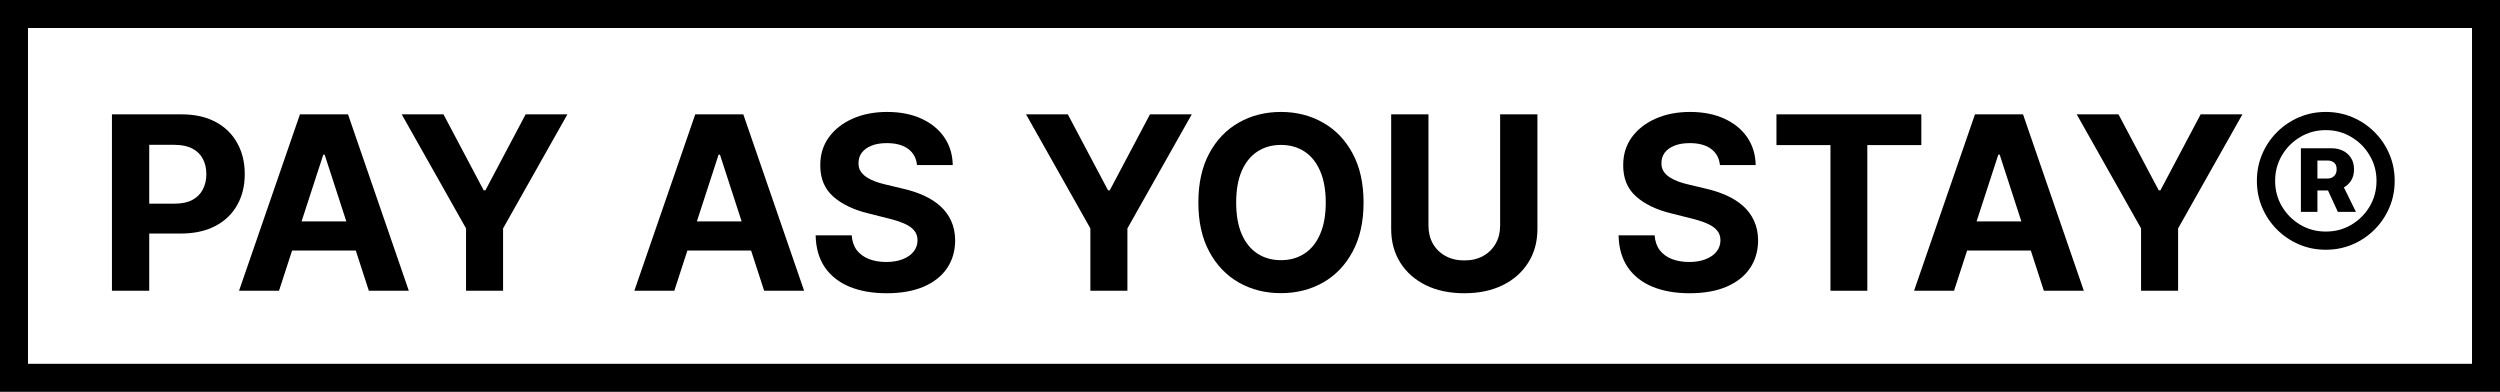
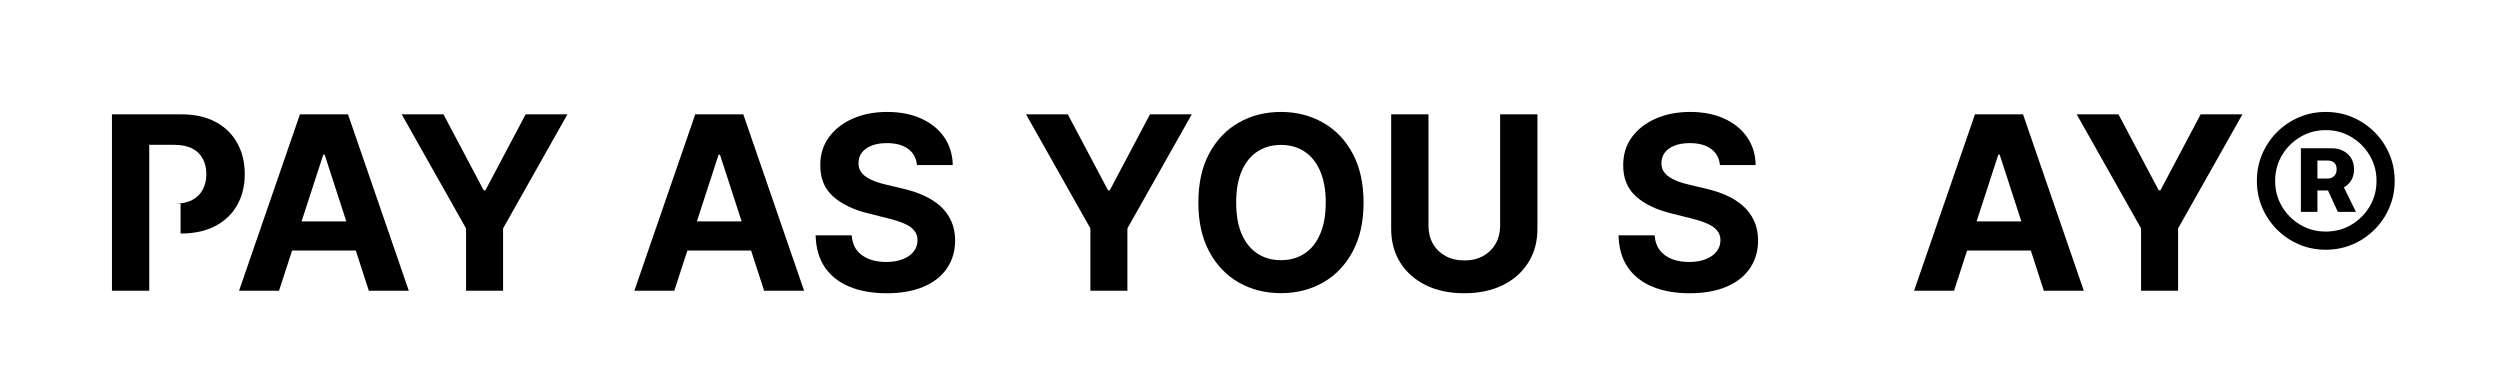
<svg xmlns="http://www.w3.org/2000/svg" width="134" height="21" viewBox="0 0 134 21" fill="none">
-   <path d="M6 15.584V6.129H9.73C10.447 6.129 11.058 6.266 11.563 6.54C12.068 6.811 12.452 7.188 12.717 7.671C12.985 8.151 13.119 8.705 13.119 9.333C13.119 9.961 12.983 10.515 12.712 10.995C12.441 11.475 12.049 11.849 11.535 12.117C11.024 12.385 10.406 12.518 9.679 12.518H7.302V10.916H9.356C9.741 10.916 10.058 10.85 10.307 10.718C10.559 10.583 10.747 10.396 10.87 10.159C10.997 9.919 11.06 9.644 11.06 9.333C11.06 9.019 10.997 8.745 10.87 8.511C10.747 8.274 10.559 8.091 10.307 7.962C10.055 7.83 9.735 7.763 9.347 7.763H7.999V15.584H6Z" fill="black" />
+   <path d="M6 15.584V6.129H9.73C10.447 6.129 11.058 6.266 11.563 6.54C12.068 6.811 12.452 7.188 12.717 7.671C12.985 8.151 13.119 8.705 13.119 9.333C13.119 9.961 12.983 10.515 12.712 10.995C12.441 11.475 12.049 11.849 11.535 12.117C11.024 12.385 10.406 12.518 9.679 12.518V10.916H9.356C9.741 10.916 10.058 10.85 10.307 10.718C10.559 10.583 10.747 10.396 10.87 10.159C10.997 9.919 11.06 9.644 11.06 9.333C11.06 9.019 10.997 8.745 10.87 8.511C10.747 8.274 10.559 8.091 10.307 7.962C10.055 7.83 9.735 7.763 9.347 7.763H7.999V15.584H6Z" fill="black" />
  <path d="M14.955 15.584H12.813L16.077 6.129H18.653L21.912 15.584H19.77L17.401 8.29H17.328L14.955 15.584ZM14.821 11.867H19.881V13.428H14.821V11.867Z" fill="black" />
  <path d="M21.531 6.129H23.77L25.926 10.201H26.018L28.174 6.129H30.413L26.965 12.242V15.584H24.98V12.242L21.531 6.129Z" fill="black" />
  <path d="M36.143 15.584H34.001L37.265 6.129H39.841L43.1 15.584H40.958L38.59 8.29H38.516L36.143 15.584ZM36.009 11.867H41.069V13.428H36.009V11.867Z" fill="black" />
  <path d="M49.151 8.848C49.114 8.476 48.956 8.187 48.676 7.98C48.396 7.774 48.016 7.671 47.536 7.671C47.209 7.671 46.934 7.717 46.709 7.81C46.485 7.899 46.312 8.024 46.192 8.184C46.075 8.344 46.017 8.525 46.017 8.728C46.011 8.898 46.046 9.045 46.123 9.172C46.203 9.298 46.312 9.407 46.451 9.499C46.589 9.589 46.749 9.667 46.931 9.735C47.112 9.799 47.306 9.855 47.513 9.901L48.362 10.104C48.774 10.196 49.153 10.319 49.498 10.473C49.842 10.627 50.141 10.816 50.393 11.041C50.646 11.266 50.841 11.53 50.98 11.835C51.121 12.14 51.193 12.489 51.197 12.883C51.193 13.462 51.046 13.963 50.753 14.388C50.464 14.81 50.045 15.137 49.498 15.371C48.953 15.602 48.296 15.718 47.526 15.718C46.763 15.718 46.098 15.601 45.532 15.367C44.969 15.133 44.529 14.787 44.212 14.328C43.898 13.867 43.733 13.296 43.718 12.615H45.652C45.674 12.932 45.764 13.197 45.924 13.409C46.088 13.619 46.304 13.777 46.575 13.885C46.849 13.99 47.159 14.042 47.503 14.042C47.842 14.042 48.136 13.993 48.385 13.894C48.637 13.796 48.833 13.659 48.971 13.483C49.11 13.308 49.179 13.106 49.179 12.879C49.179 12.666 49.116 12.488 48.99 12.343C48.867 12.198 48.685 12.075 48.445 11.974C48.208 11.872 47.917 11.78 47.572 11.697L46.543 11.438C45.746 11.244 45.117 10.941 44.655 10.529C44.193 10.116 43.964 9.561 43.967 8.862C43.964 8.29 44.116 7.79 44.424 7.362C44.735 6.934 45.161 6.6 45.703 6.36C46.245 6.12 46.86 6 47.549 6C48.251 6 48.864 6.12 49.387 6.36C49.913 6.6 50.322 6.934 50.615 7.362C50.907 7.79 51.058 8.285 51.067 8.848H49.151Z" fill="black" />
  <path d="M54.996 6.129H57.235L59.391 10.201H59.483L61.639 6.129H63.878L60.429 12.242V15.584H58.444V12.242L54.996 6.129Z" fill="black" />
  <path d="M73.087 10.857C73.087 11.887 72.891 12.765 72.5 13.488C72.113 14.211 71.583 14.764 70.912 15.145C70.244 15.524 69.493 15.713 68.659 15.713C67.819 15.713 67.065 15.522 66.397 15.141C65.73 14.759 65.202 14.207 64.814 13.483C64.426 12.76 64.232 11.884 64.232 10.857C64.232 9.826 64.426 8.948 64.814 8.225C65.202 7.502 65.73 6.951 66.397 6.572C67.065 6.191 67.819 6 68.659 6C69.493 6 70.244 6.191 70.912 6.572C71.583 6.951 72.113 7.502 72.5 8.225C72.891 8.948 73.087 9.826 73.087 10.857ZM71.06 10.857C71.06 10.189 70.96 9.625 70.76 9.167C70.563 8.708 70.284 8.361 69.924 8.124C69.564 7.887 69.143 7.768 68.659 7.768C68.176 7.768 67.755 7.887 67.394 8.124C67.034 8.361 66.754 8.708 66.554 9.167C66.357 9.625 66.259 10.189 66.259 10.857C66.259 11.524 66.357 12.088 66.554 12.546C66.754 13.005 67.034 13.352 67.394 13.589C67.755 13.826 68.176 13.945 68.659 13.945C69.143 13.945 69.564 13.826 69.924 13.589C70.284 13.352 70.563 13.005 70.76 12.546C70.96 12.088 71.06 11.524 71.06 10.857Z" fill="black" />
  <path d="M80.407 6.129H82.406V12.269C82.406 12.959 82.242 13.562 81.912 14.079C81.586 14.596 81.129 14.999 80.541 15.288C79.953 15.575 79.269 15.718 78.487 15.718C77.702 15.718 77.016 15.575 76.428 15.288C75.84 14.999 75.383 14.596 75.057 14.079C74.731 13.562 74.567 12.959 74.567 12.269V6.129H76.566V12.098C76.566 12.459 76.645 12.778 76.802 13.059C76.962 13.339 77.186 13.559 77.476 13.719C77.765 13.879 78.102 13.959 78.487 13.959C78.875 13.959 79.212 13.879 79.498 13.719C79.787 13.559 80.01 13.339 80.167 13.059C80.327 12.778 80.407 12.459 80.407 12.098V6.129Z" fill="black" />
  <path d="M92.189 8.848C92.151 8.476 91.993 8.187 91.713 7.98C91.433 7.774 91.053 7.671 90.573 7.671C90.246 7.671 89.971 7.717 89.746 7.81C89.522 7.899 89.349 8.024 89.229 8.184C89.112 8.344 89.054 8.525 89.054 8.728C89.048 8.898 89.083 9.045 89.16 9.172C89.24 9.298 89.349 9.407 89.488 9.499C89.626 9.589 89.786 9.667 89.968 9.735C90.15 9.799 90.343 9.855 90.55 9.901L91.399 10.104C91.811 10.196 92.19 10.319 92.535 10.473C92.879 10.627 93.178 10.816 93.43 11.041C93.683 11.266 93.878 11.53 94.017 11.835C94.158 12.14 94.231 12.489 94.234 12.883C94.231 13.462 94.083 13.963 93.79 14.388C93.501 14.81 93.082 15.137 92.535 15.371C91.99 15.602 91.333 15.718 90.564 15.718C89.8 15.718 89.135 15.601 88.569 15.367C88.006 15.133 87.566 14.787 87.249 14.328C86.935 13.867 86.77 13.296 86.755 12.615H88.689C88.711 12.932 88.802 13.197 88.962 13.409C89.125 13.619 89.342 13.777 89.612 13.885C89.886 13.99 90.196 14.042 90.54 14.042C90.879 14.042 91.173 13.993 91.422 13.894C91.674 13.796 91.87 13.659 92.008 13.483C92.147 13.308 92.216 13.106 92.216 12.879C92.216 12.666 92.153 12.488 92.027 12.343C91.904 12.198 91.722 12.075 91.482 11.974C91.245 11.872 90.954 11.78 90.61 11.697L89.58 11.438C88.783 11.244 88.154 10.941 87.692 10.529C87.23 10.116 87.001 9.561 87.004 8.862C87.001 8.29 87.153 7.79 87.461 7.362C87.772 6.934 88.198 6.6 88.74 6.36C89.282 6.12 89.897 6 90.587 6C91.288 6 91.901 6.12 92.424 6.36C92.95 6.6 93.359 6.934 93.652 7.362C93.944 7.79 94.095 8.285 94.104 8.848H92.189Z" fill="black" />
-   <path d="M95.218 7.777V6.129H102.983V7.777H100.088V15.584H98.113V7.777H95.218Z" fill="black" />
  <path d="M104.736 15.584H102.594L105.858 6.129H108.434L111.693 15.584H109.551L107.183 8.29H107.109L104.736 15.584ZM104.602 11.867H109.662V13.428H104.602V11.867Z" fill="black" />
  <path d="M111.312 6.129H113.551L115.707 10.201H115.799L117.955 6.129H120.194L116.746 12.242V15.584H114.761V12.242L111.312 6.129Z" fill="black" />
  <path d="M123.328 11.355V7.948H124.994C125.21 7.948 125.407 7.993 125.585 8.082C125.767 8.171 125.91 8.301 126.015 8.47C126.122 8.636 126.176 8.839 126.176 9.079C126.176 9.319 126.121 9.524 126.01 9.693C125.899 9.862 125.751 9.992 125.567 10.081C125.382 10.167 125.177 10.21 124.953 10.21H123.812V9.569H124.768C124.897 9.569 125.008 9.527 125.1 9.444C125.196 9.361 125.244 9.238 125.244 9.075C125.244 8.905 125.196 8.785 125.1 8.714C125.008 8.641 124.899 8.604 124.773 8.604H124.214V11.355H123.328ZM125.502 9.781L126.278 11.355H125.308L124.583 9.781H125.502ZM124.662 13.386C124.151 13.386 123.672 13.291 123.226 13.1C122.78 12.909 122.388 12.645 122.049 12.306C121.71 11.968 121.446 11.575 121.255 11.129C121.064 10.683 120.969 10.204 120.969 9.693C120.969 9.182 121.064 8.704 121.255 8.257C121.446 7.811 121.71 7.419 122.049 7.08C122.388 6.742 122.78 6.477 123.226 6.286C123.672 6.095 124.151 6 124.662 6C125.173 6 125.651 6.095 126.098 6.286C126.544 6.477 126.936 6.742 127.275 7.08C127.613 7.419 127.878 7.811 128.069 8.257C128.26 8.704 128.355 9.182 128.355 9.693C128.355 10.204 128.26 10.683 128.069 11.129C127.878 11.575 127.613 11.968 127.275 12.306C126.936 12.645 126.544 12.909 126.098 13.1C125.651 13.291 125.173 13.386 124.662 13.386ZM124.662 12.412C125.167 12.412 125.624 12.291 126.033 12.048C126.445 11.801 126.773 11.474 127.016 11.064C127.259 10.652 127.381 10.195 127.381 9.693C127.381 9.192 127.258 8.736 127.012 8.327C126.769 7.914 126.441 7.587 126.028 7.343C125.619 7.097 125.164 6.974 124.662 6.974C124.163 6.974 123.708 7.097 123.295 7.343C122.883 7.587 122.555 7.914 122.312 8.327C122.069 8.736 121.947 9.192 121.947 9.693C121.947 10.195 122.069 10.652 122.312 11.064C122.555 11.474 122.883 11.801 123.295 12.048C123.708 12.291 124.163 12.412 124.662 12.412Z" fill="black" />
-   <path fill-rule="evenodd" clip-rule="evenodd" d="M132.5 1.5H1.5V19.5H132.5V1.5ZM0 0V21H134V0H0Z" fill="black" />
</svg>